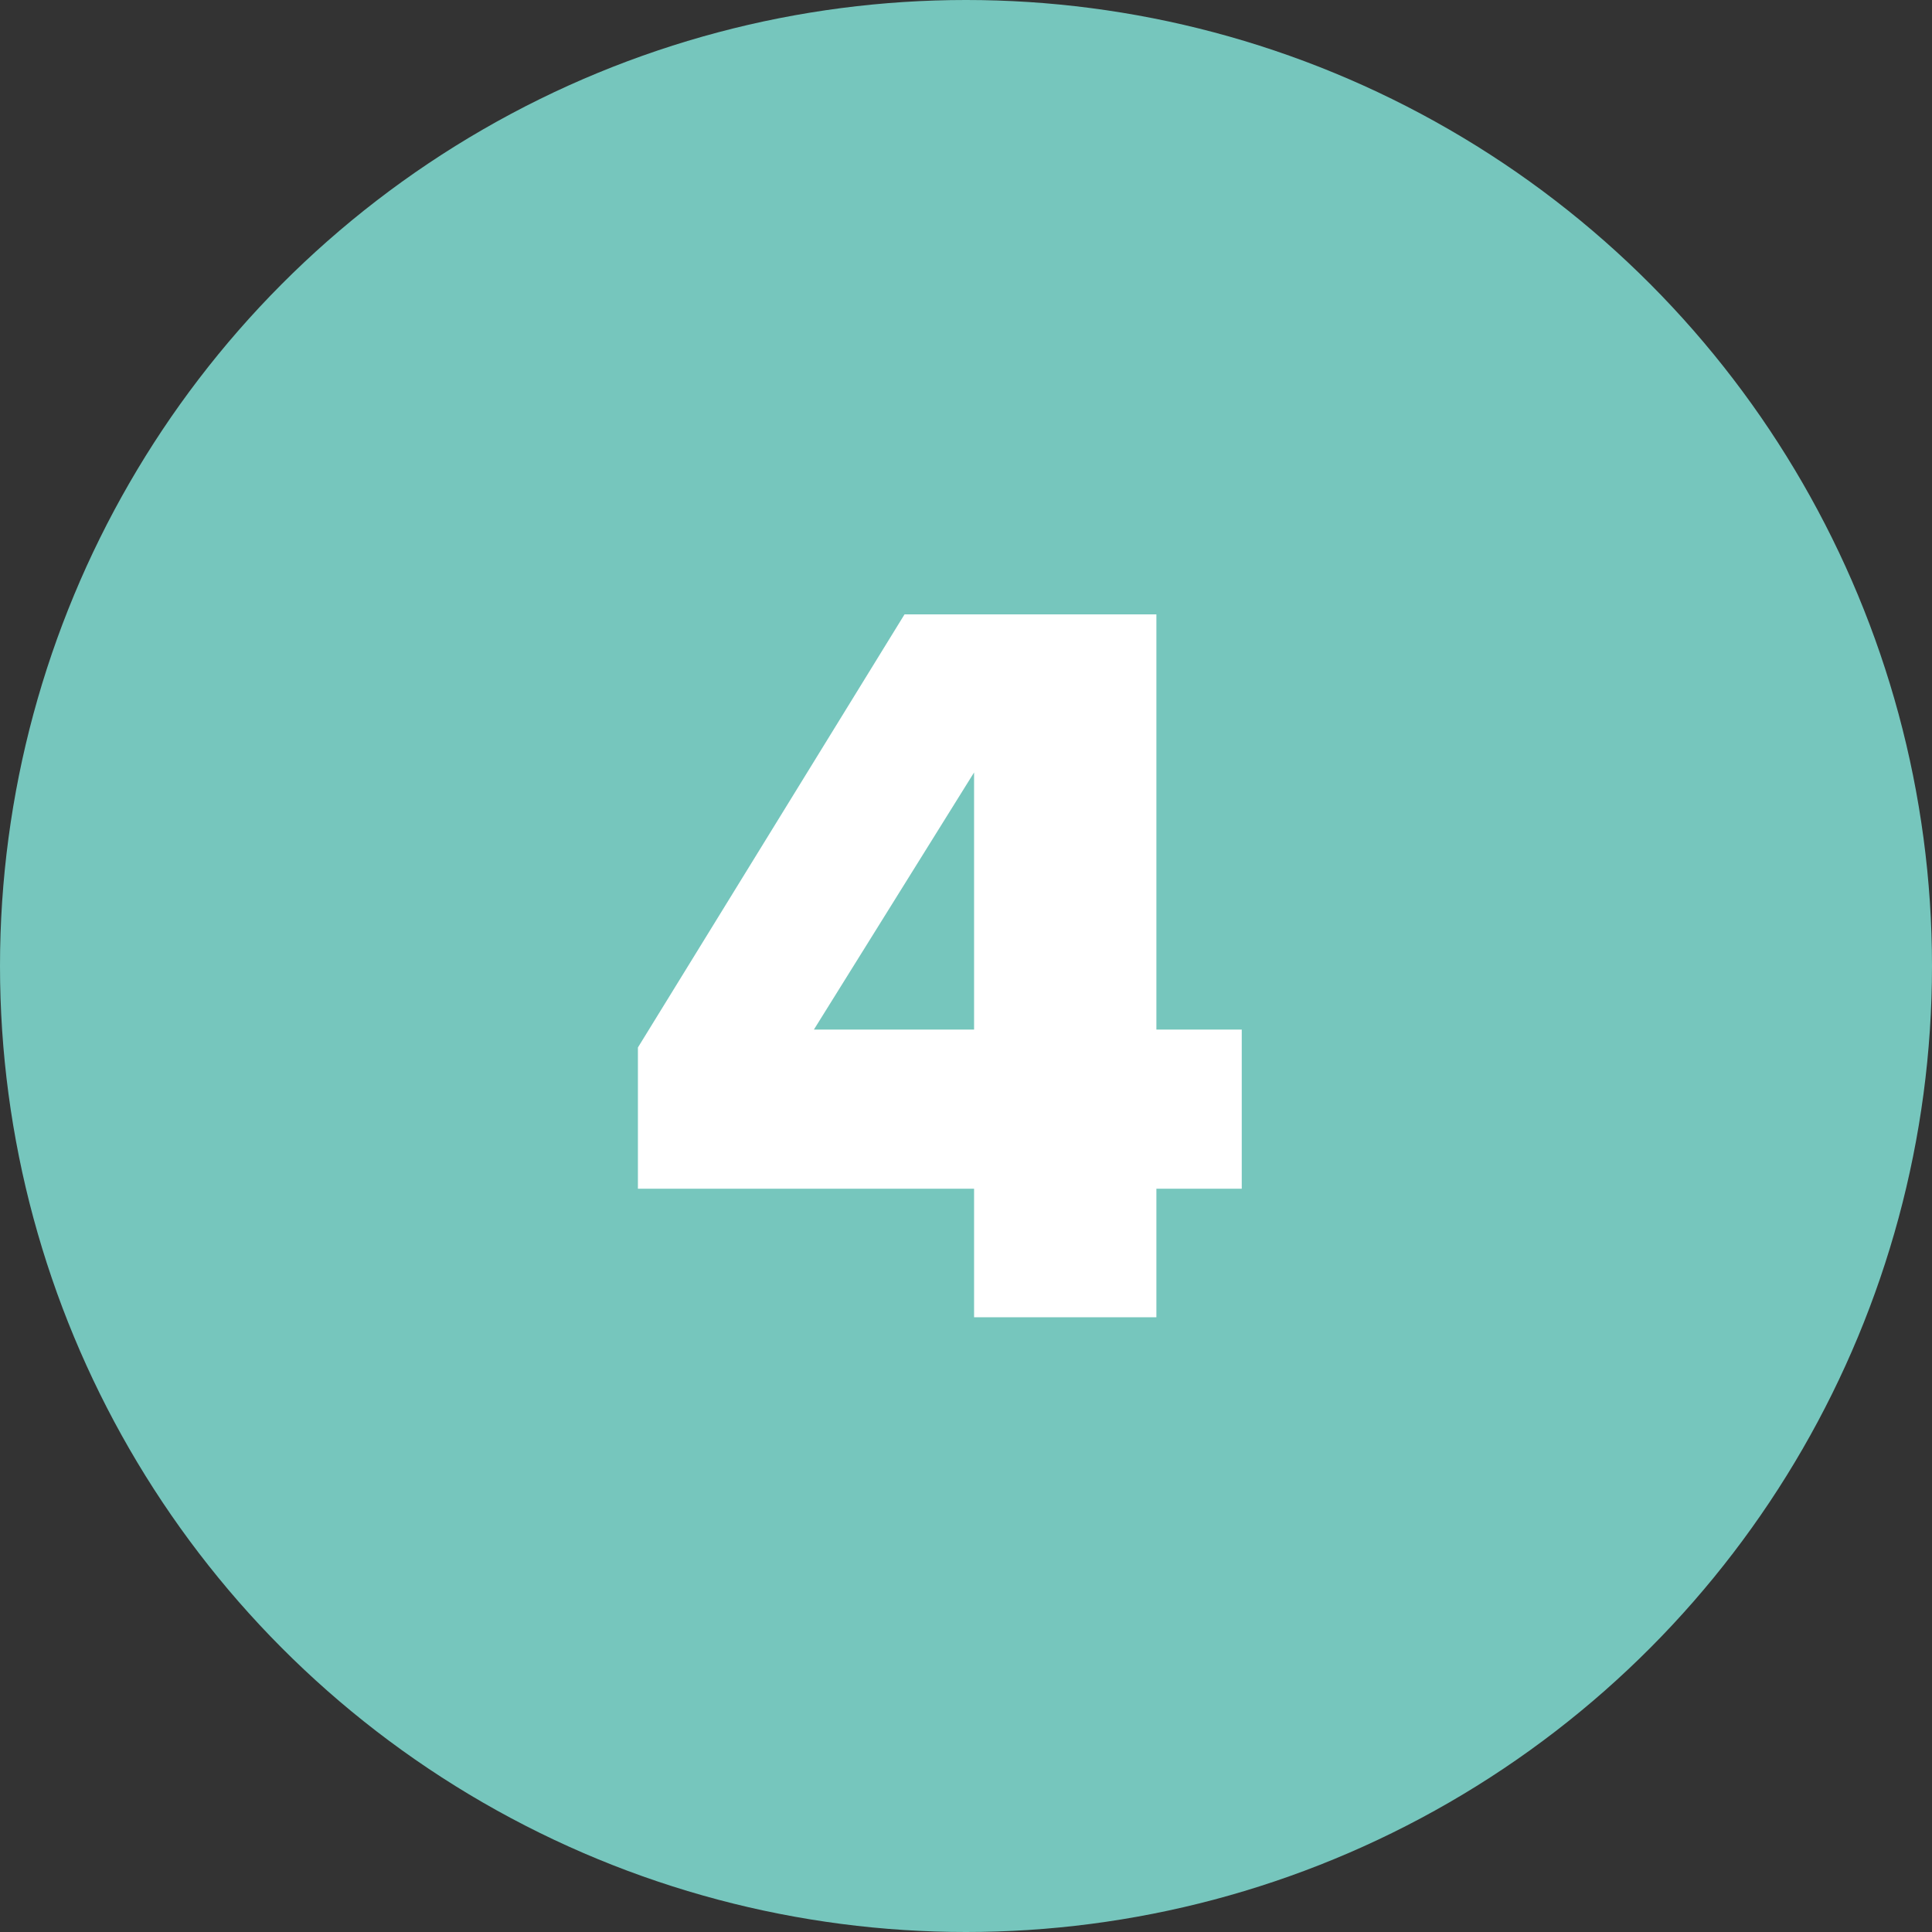
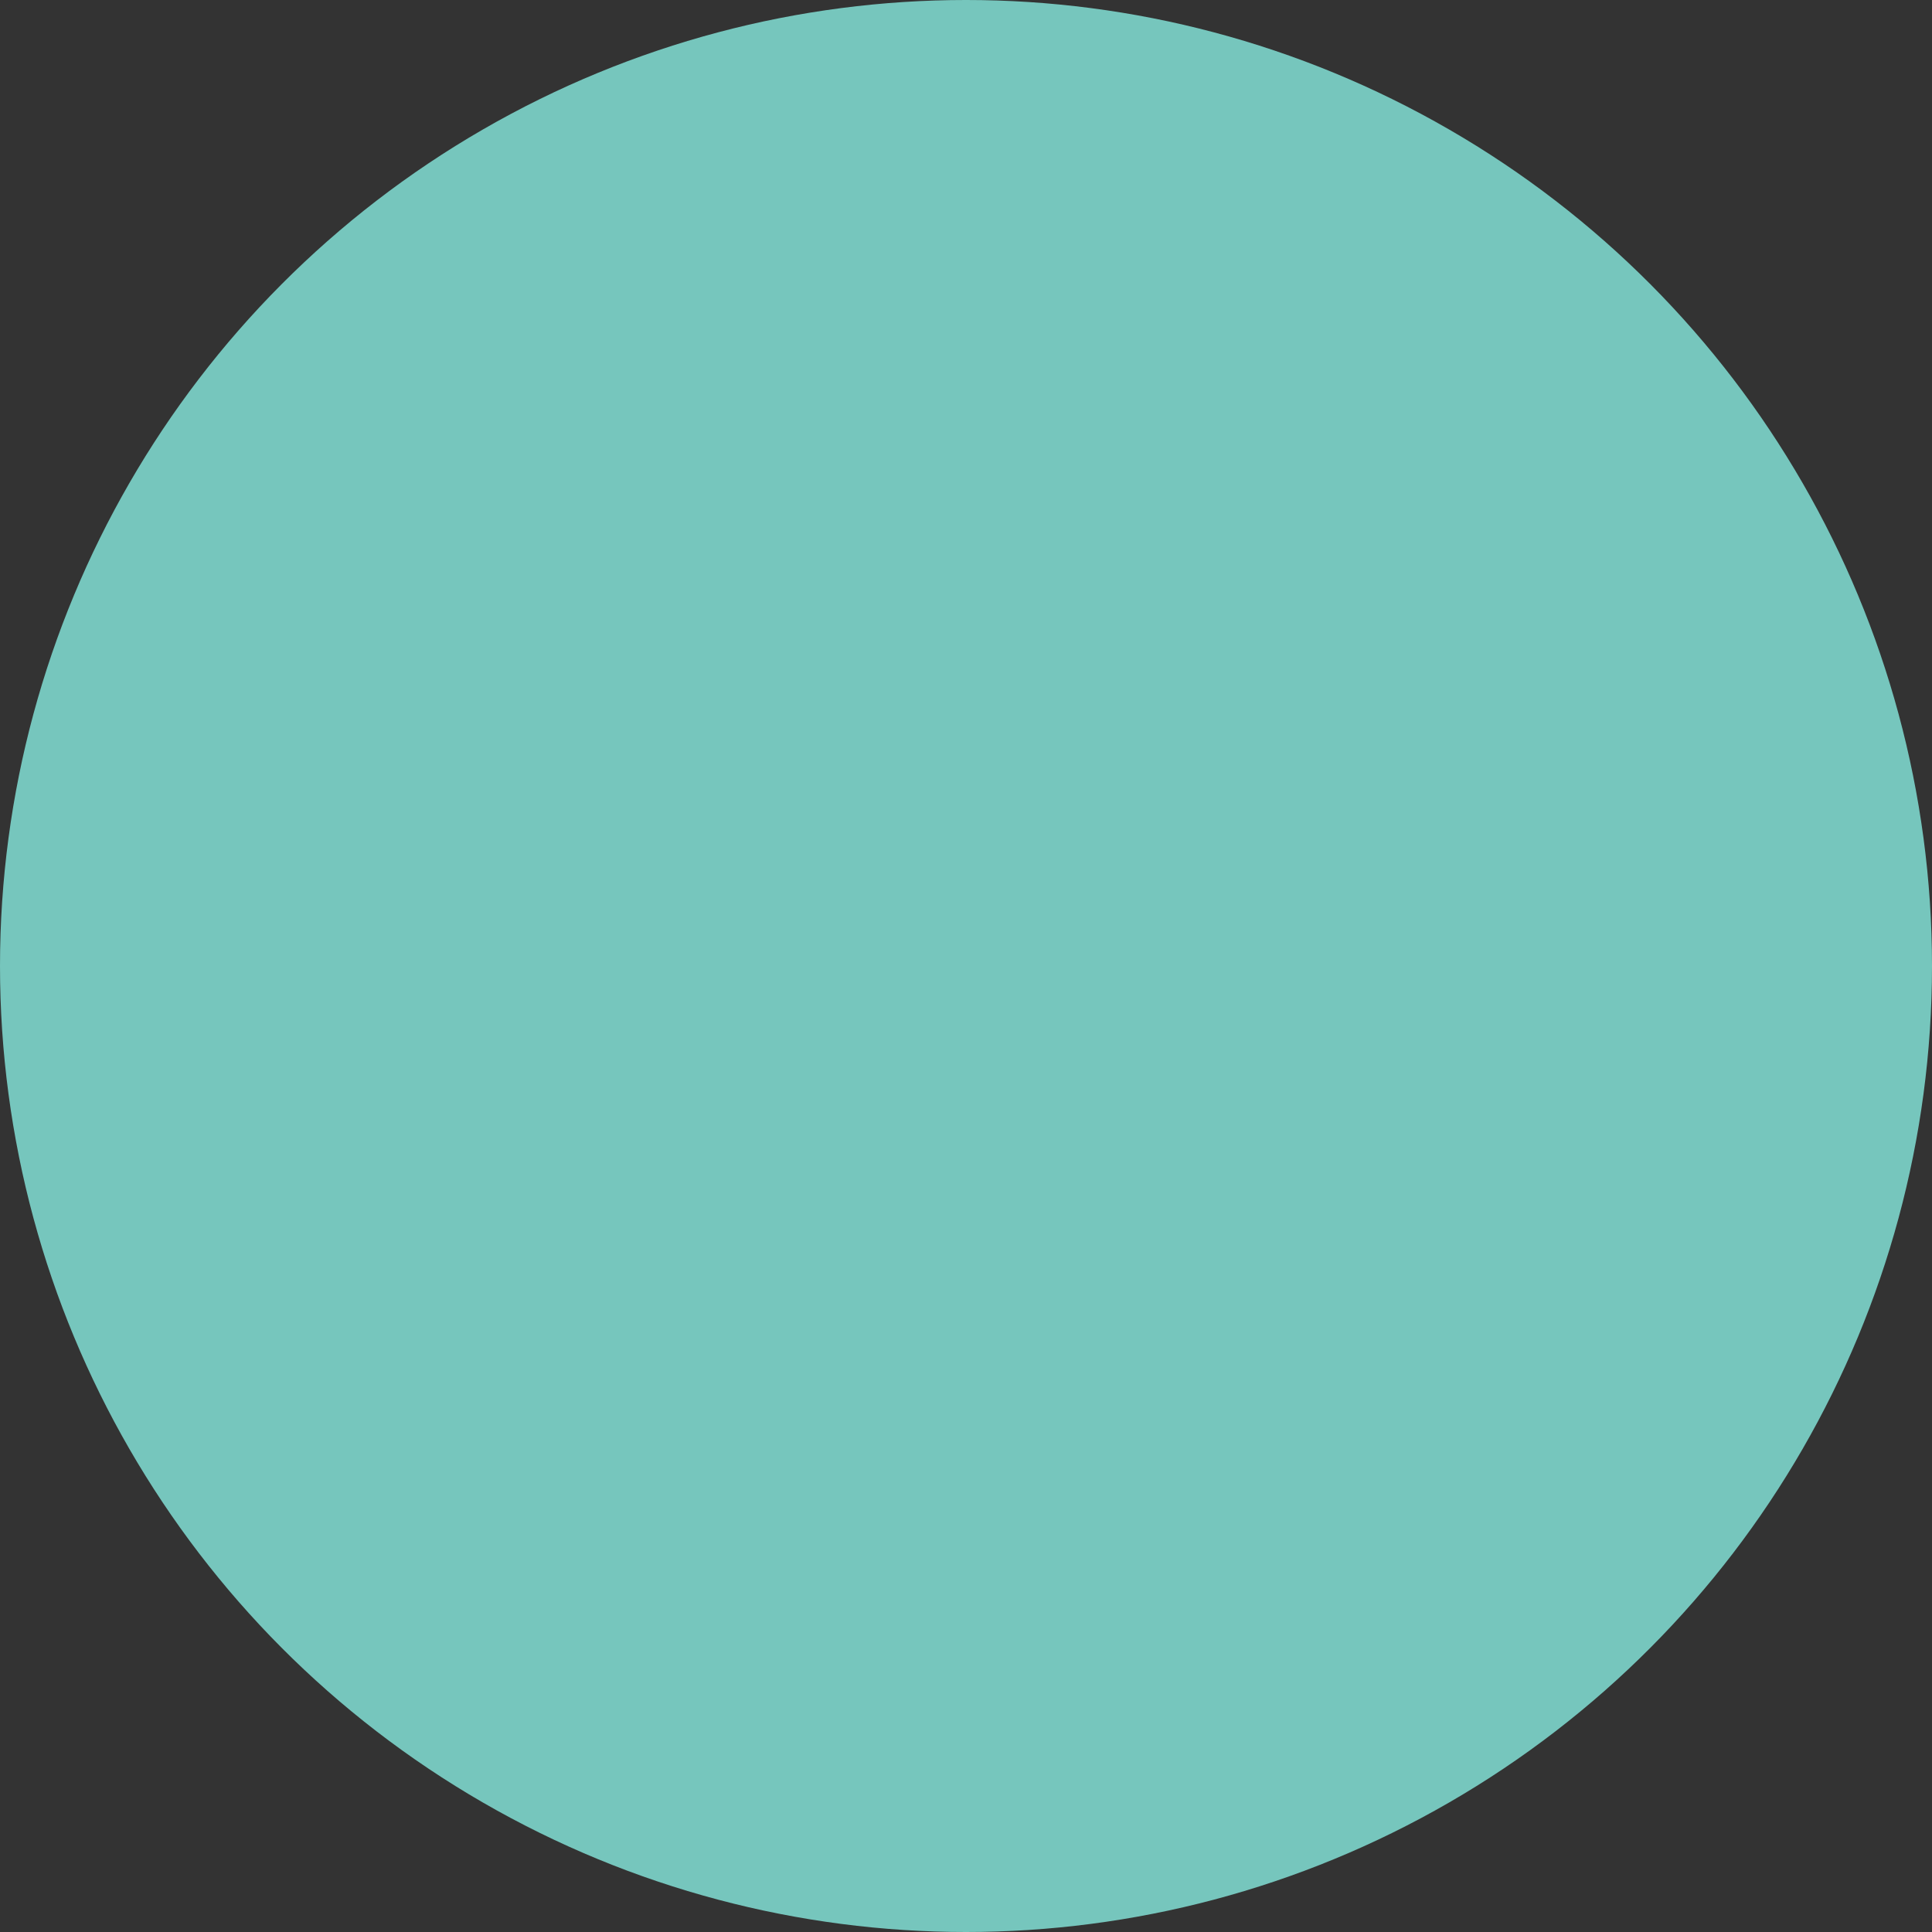
<svg xmlns="http://www.w3.org/2000/svg" width="44" height="44" viewBox="0 0 44 44" fill="none">
  <rect x="0" y="0" width="44" height="44" fill="#333333" stroke="none" />
  <circle cx="22" cy="22" r="22" fill="#76C6BD" />
-   <path d="M26.336 30H22.184V27.072H14.528V23.856L20.6 13.992H26.336V23.448H28.28V27.072H26.336V30ZM22.184 23.448V17.592L18.536 23.448H22.184Z" fill="white" />
</svg>